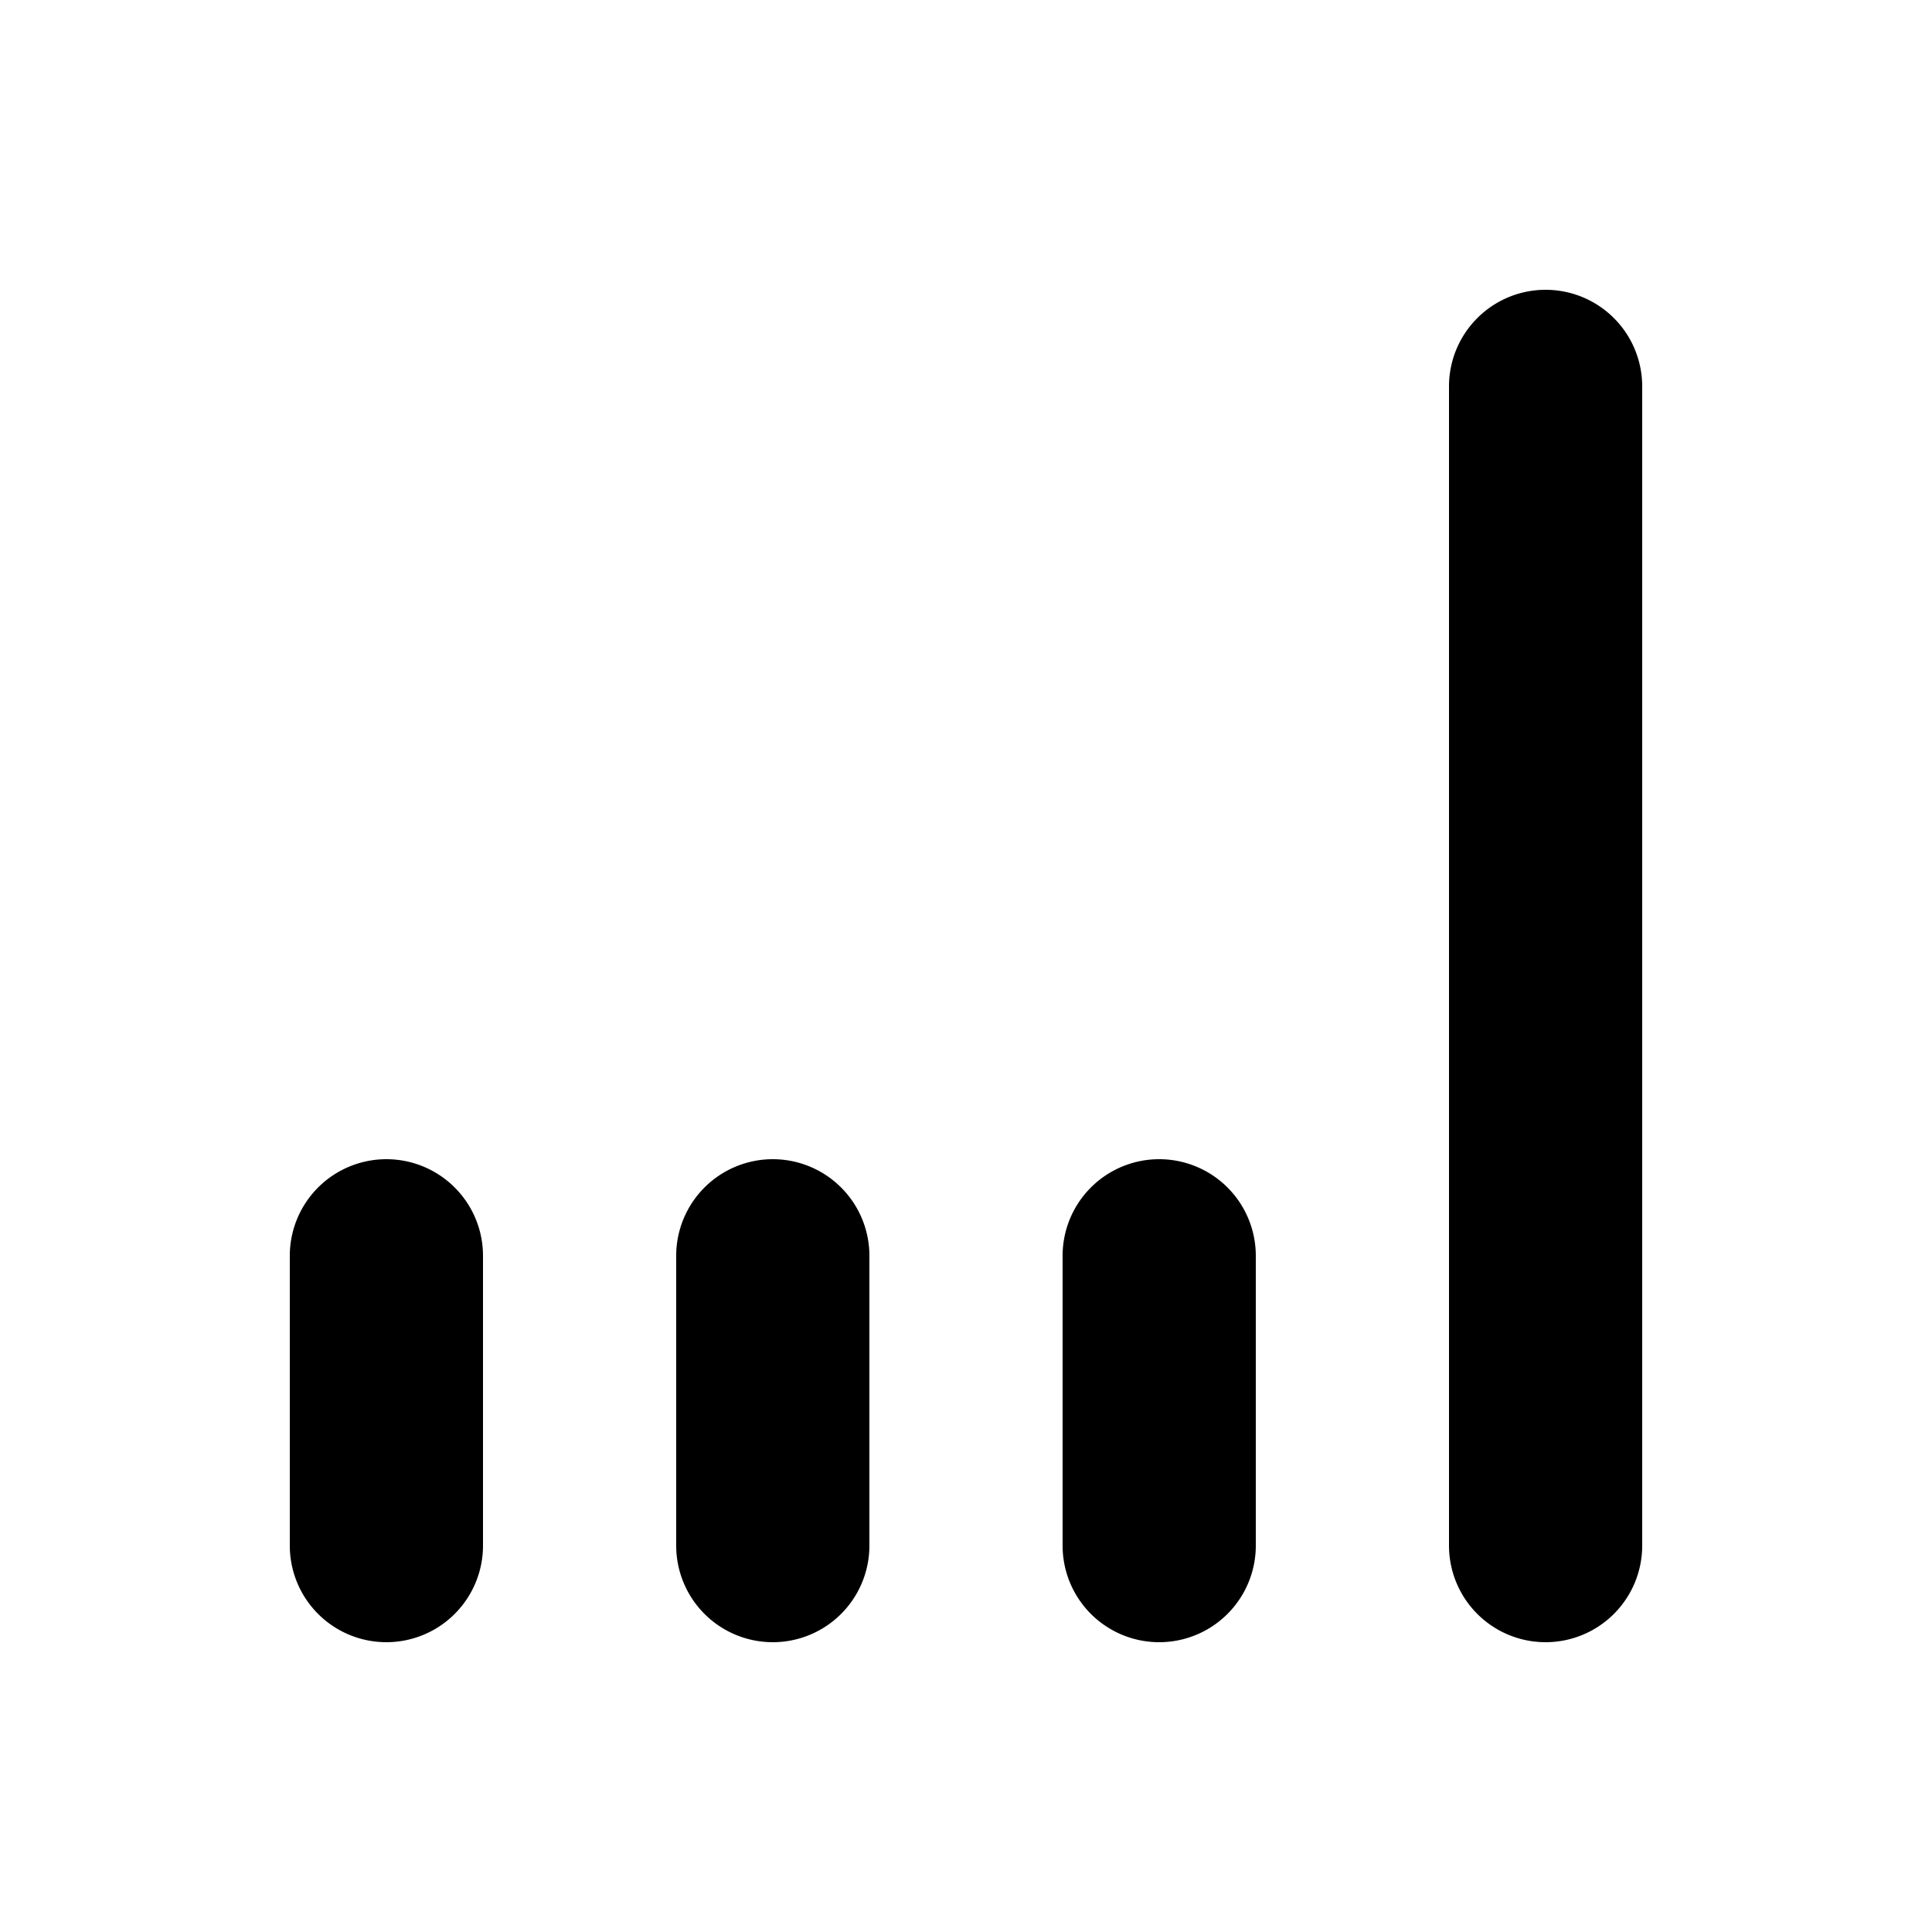
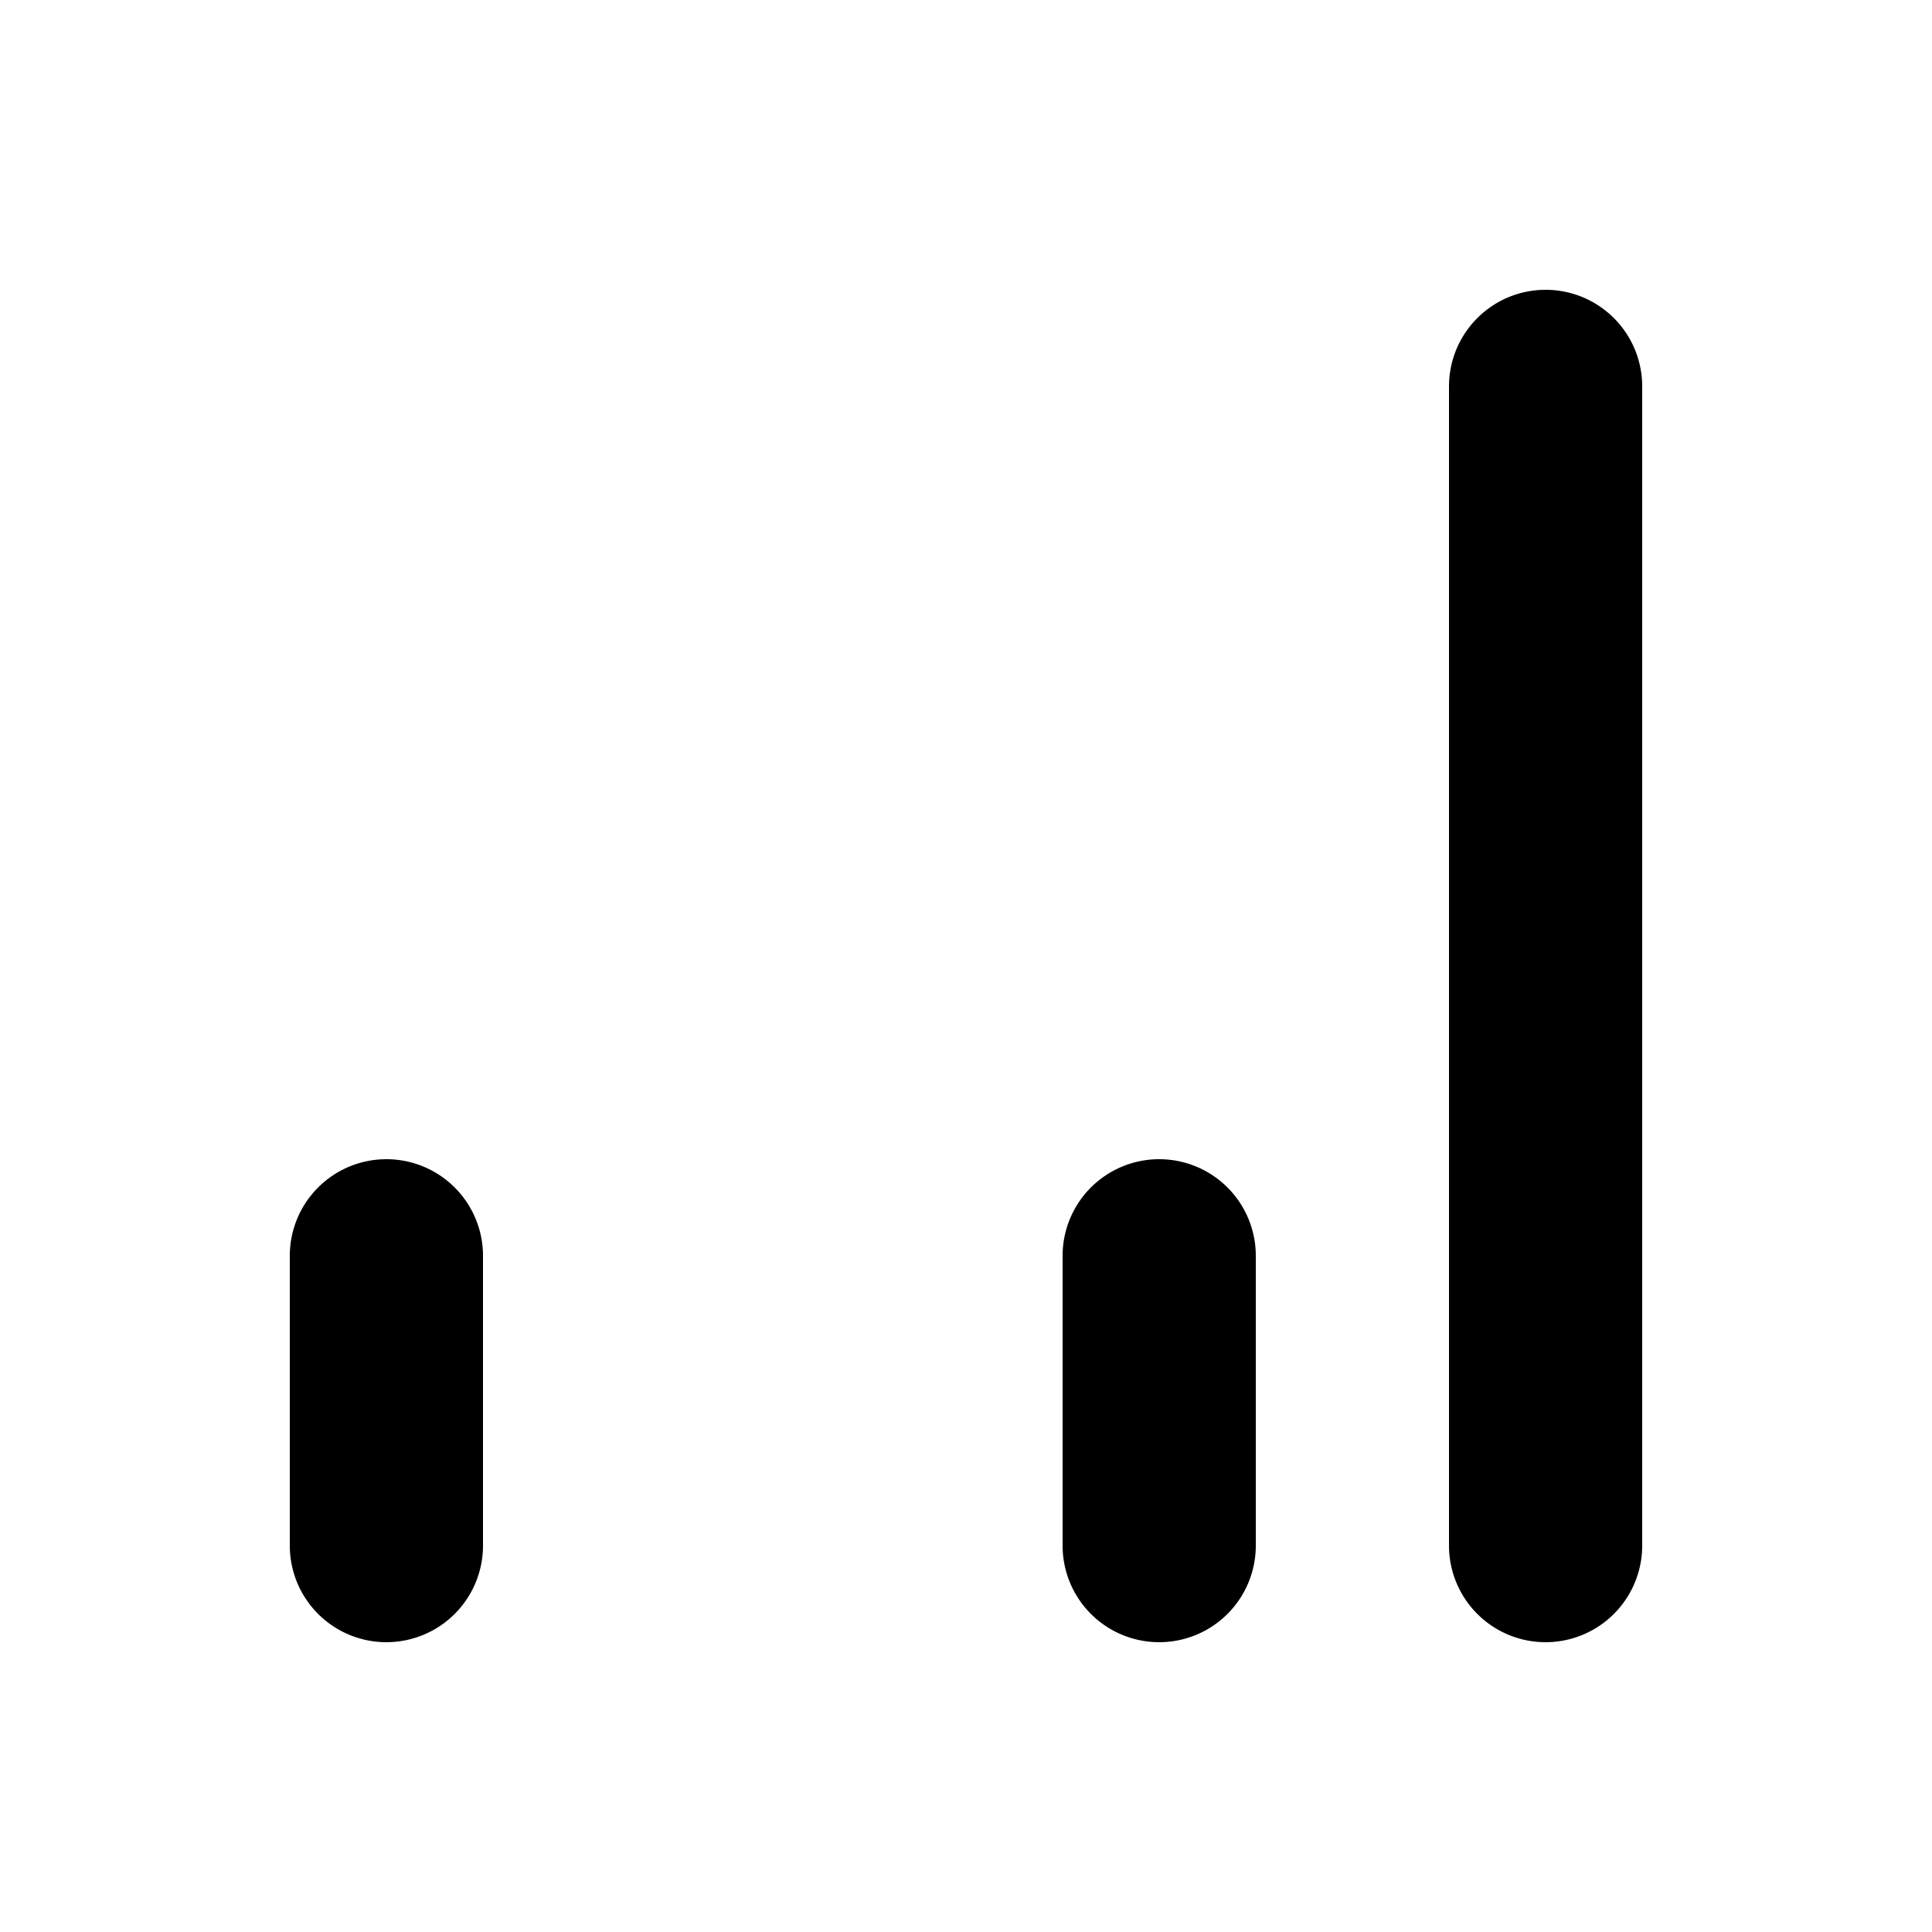
<svg xmlns="http://www.w3.org/2000/svg" viewBox="0 0 20 20">
  <path d="M4 12a1 1 0 0 1 1 1v3a1 1 0 1 1-2 0v-3a1 1 0 0 1 1-1Z" />
-   <path d="M8 12a1 1 0 0 1 1 1v3a1 1 0 1 1-2 0v-3a1 1 0 0 1 1-1Z" />
  <path d="M12 12a1 1 0 0 1 1 1v3a1 1 0 1 1-2 0v-3a1 1 0 0 1 1-1Z" />
  <path d="M16 3a1 1 0 0 1 1 1v12a1 1 0 1 1-2 0v-12a1 1 0 0 1 1-1Z" />
</svg>